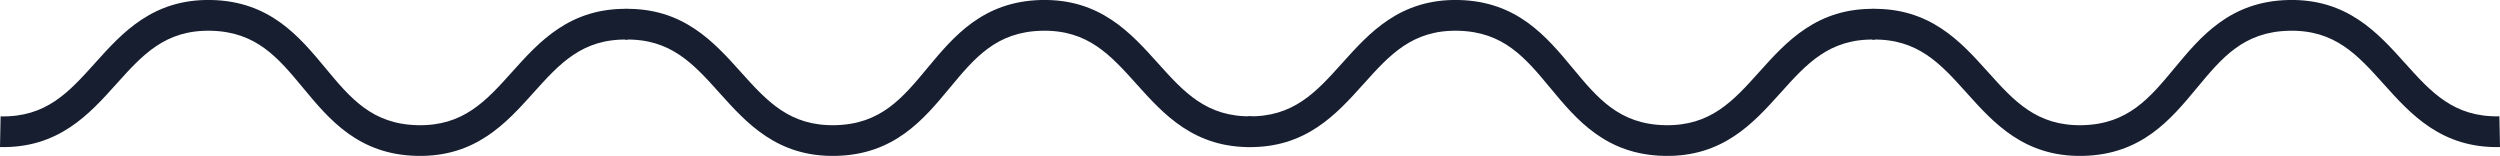
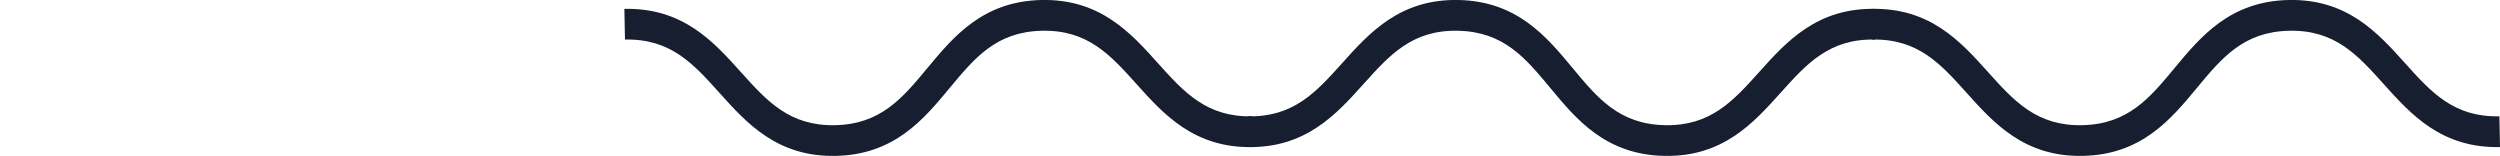
<svg xmlns="http://www.w3.org/2000/svg" viewBox="0 0 460.14 28.7" id="Layer_2">
  <defs>
    <style>.cls-1{fill:#161e30;stroke-width:0px;}</style>
  </defs>
  <g id="Layer_1-2">
    <path d="m230.59,27.07c-10.78.23-16.42-6.05-21.4-11.59-4.82-5.37-8.99-10-17.4-9.82-8.41.18-12.39,4.98-17.01,10.55-4.76,5.74-10.16,12.26-20.95,12.48-10.78.23-16.42-6.05-21.4-11.59-4.82-5.37-8.99-10-17.4-9.82l-.11-5.65c10.78-.23,16.42,6.05,21.4,11.59,4.82,5.37,8.99,10,17.39,9.82,8.41-.18,12.39-4.98,17.01-10.55C175.51,6.74,180.9.23,191.69,0c10.78-.23,16.42,6.05,21.4,11.59,4.82,5.37,8.99,10,17.4,9.82l.11,5.65Z" class="cls-1" />
-     <path d="m0,27.07c10.78.23,16.42-6.05,21.4-11.59,4.82-5.37,8.99-10,17.4-9.82,8.41.18,12.39,4.98,17.01,10.55,4.76,5.74,10.16,12.26,20.95,12.48,10.78.23,16.42-6.05,21.4-11.59,4.82-5.37,8.99-10,17.4-9.82l.11-5.65c-10.78-.23-16.42,6.05-21.4,11.59-4.82,5.37-8.99,10-17.39,9.82-8.41-.18-12.39-4.98-17.01-10.55C55.09,6.74,49.69.23,38.91,0c-10.78-.23-16.42,6.05-21.4,11.59C12.68,16.96,8.51,21.6.11,21.42l-.11,5.65Z" class="cls-1" />
    <path d="m460.14,27.07c-10.78.23-16.42-6.05-21.4-11.59-4.82-5.37-8.99-10-17.4-9.82-8.41.18-12.39,4.98-17.01,10.55-4.76,5.74-10.16,12.26-20.95,12.48-10.78.23-16.42-6.05-21.4-11.59-4.82-5.37-8.99-10-17.4-9.82l-.11-5.65c10.78-.23,16.42,6.05,21.4,11.59,4.82,5.37,8.99,10,17.39,9.82,8.41-.18,12.39-4.98,17.01-10.55C405.05,6.74,410.45.23,421.23,0c10.78-.23,16.42,6.05,21.4,11.59,4.82,5.37,8.99,10,17.4,9.82l.11,5.65Z" class="cls-1" />
    <path d="m229.55,27.07c10.78.23,16.42-6.05,21.4-11.59,4.82-5.37,8.99-10,17.4-9.82,8.41.18,12.39,4.98,17.01,10.55,4.76,5.74,10.16,12.26,20.95,12.48,10.78.23,16.42-6.05,21.4-11.59,4.82-5.37,8.99-10,17.4-9.82l.11-5.65c-10.78-.23-16.42,6.05-21.4,11.59-4.82,5.37-8.99,10-17.39,9.82-8.41-.18-12.39-4.98-17.01-10.55C284.64,6.74,279.24.23,268.46,0c-10.78-.23-16.42,6.05-21.4,11.59-4.82,5.37-8.99,10-17.4,9.82l-.11,5.65Z" class="cls-1" />
  </g>
</svg>